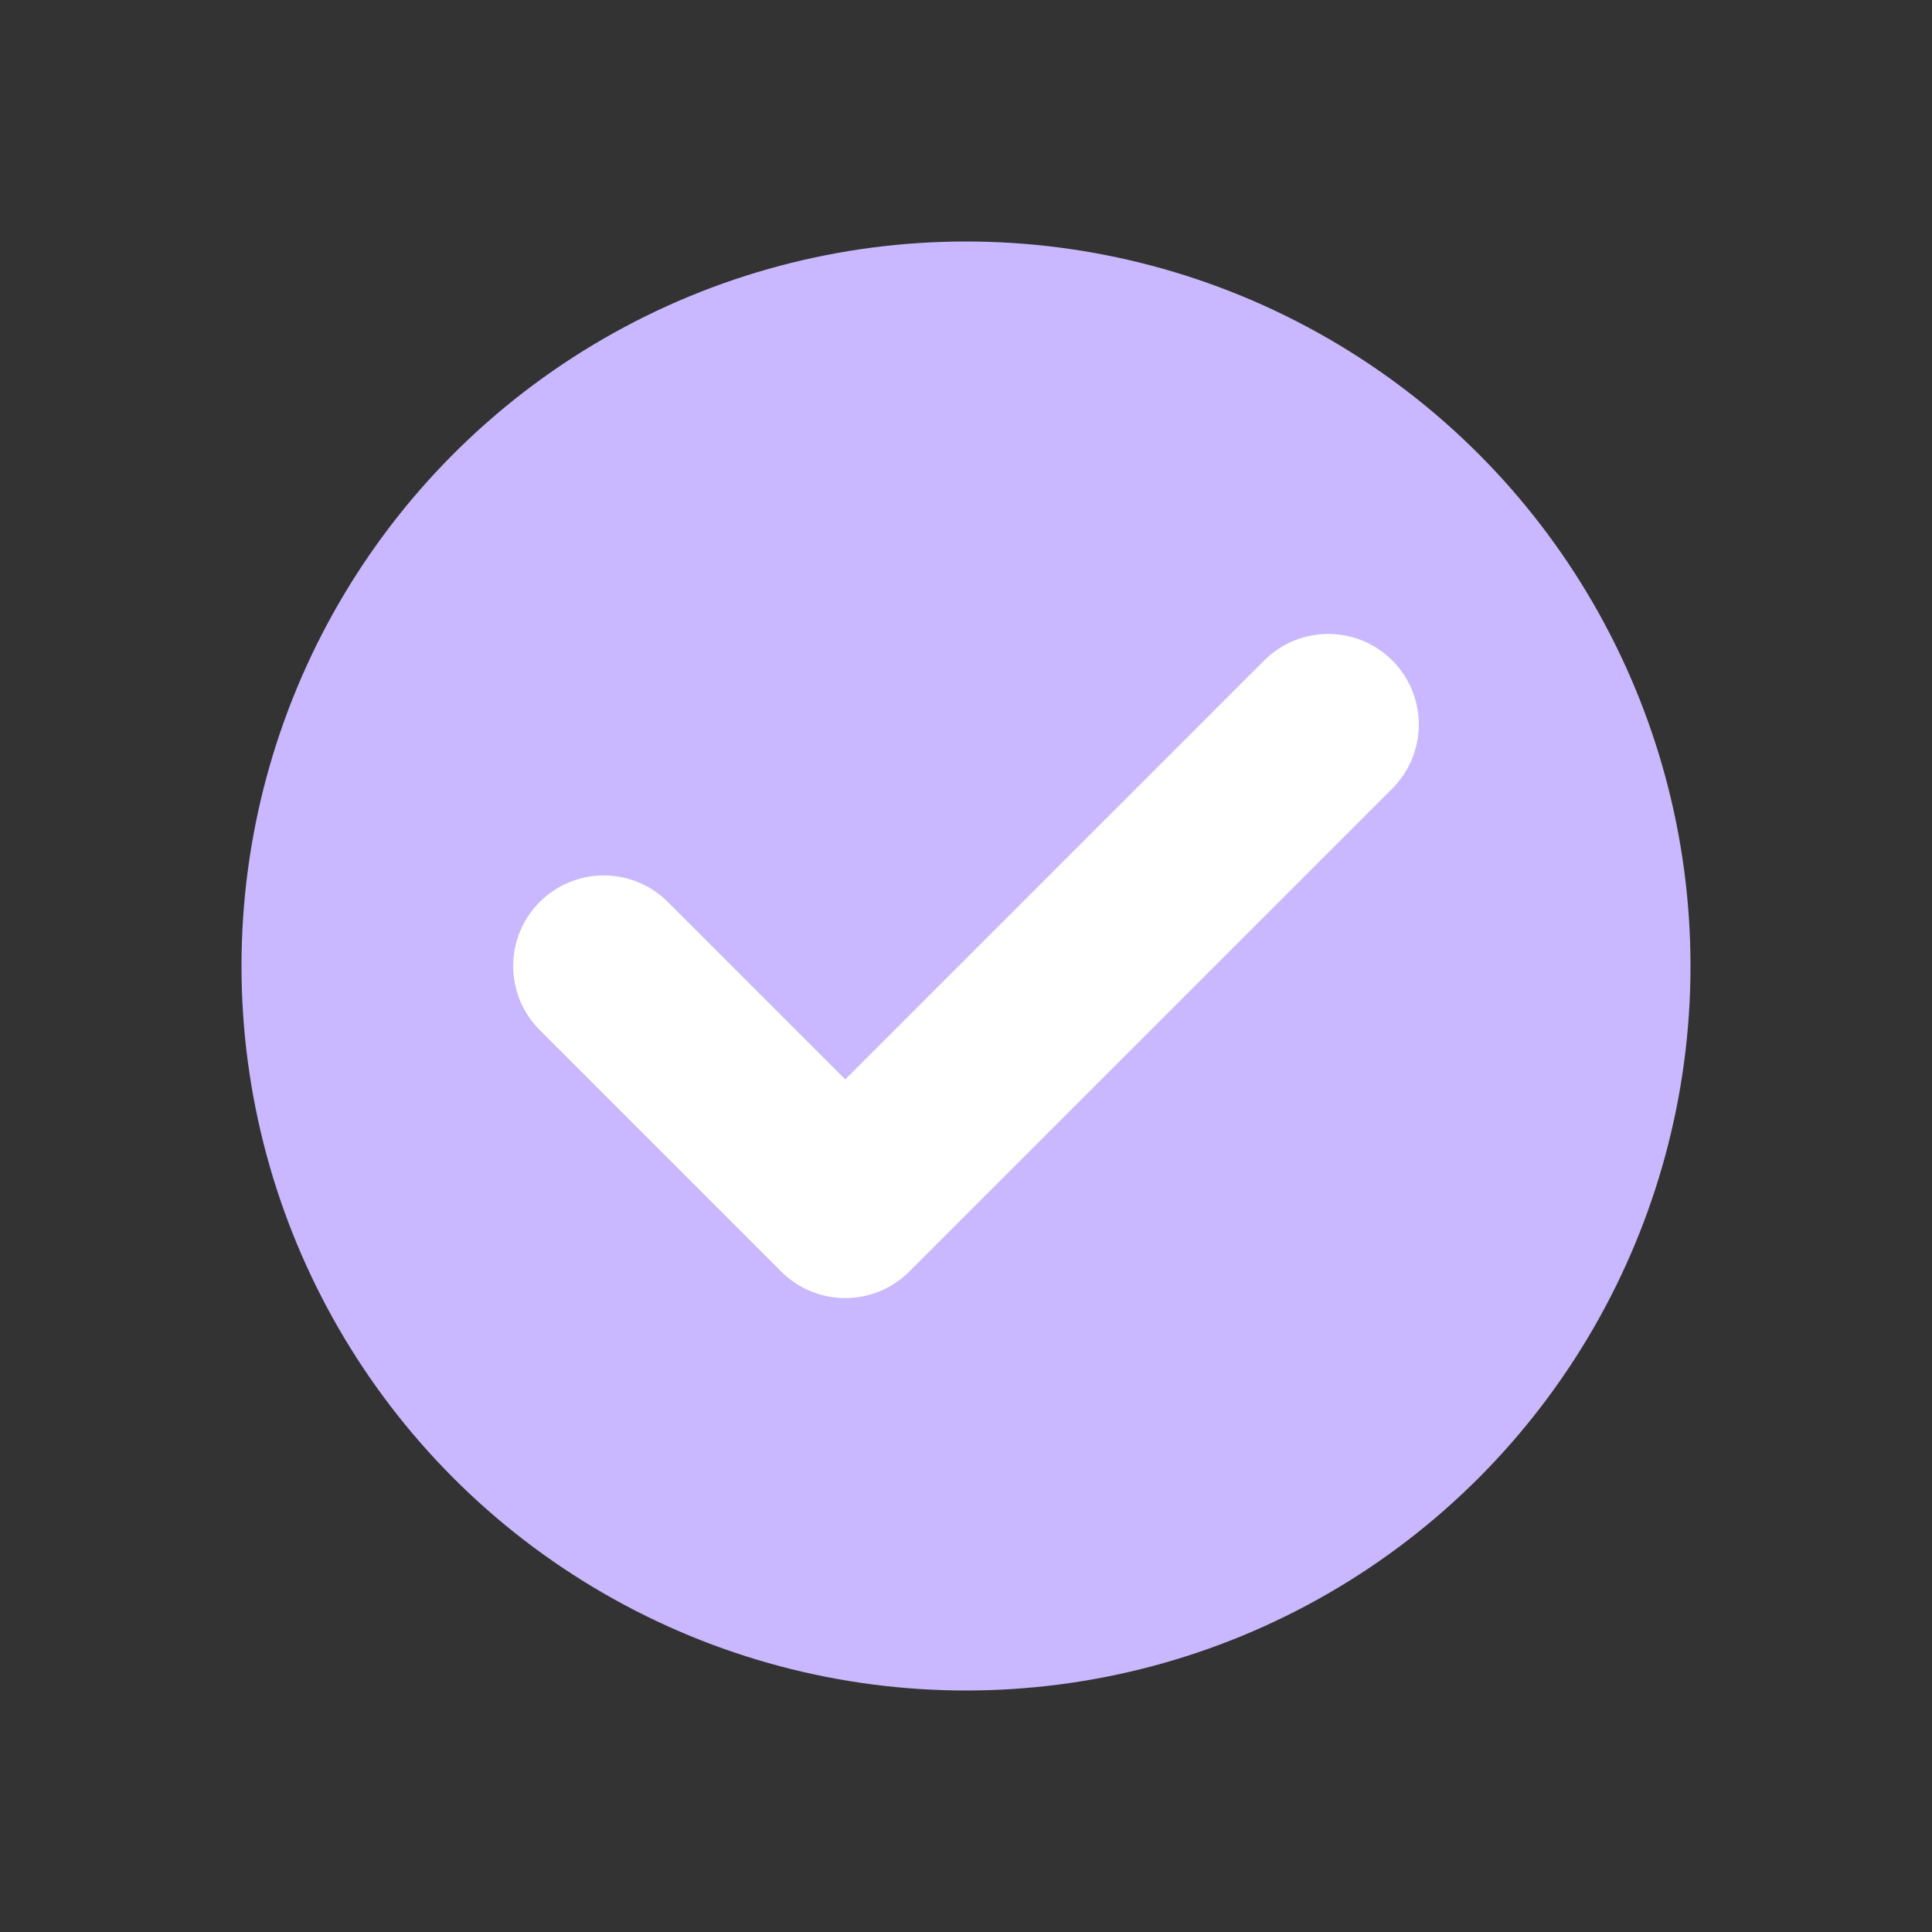
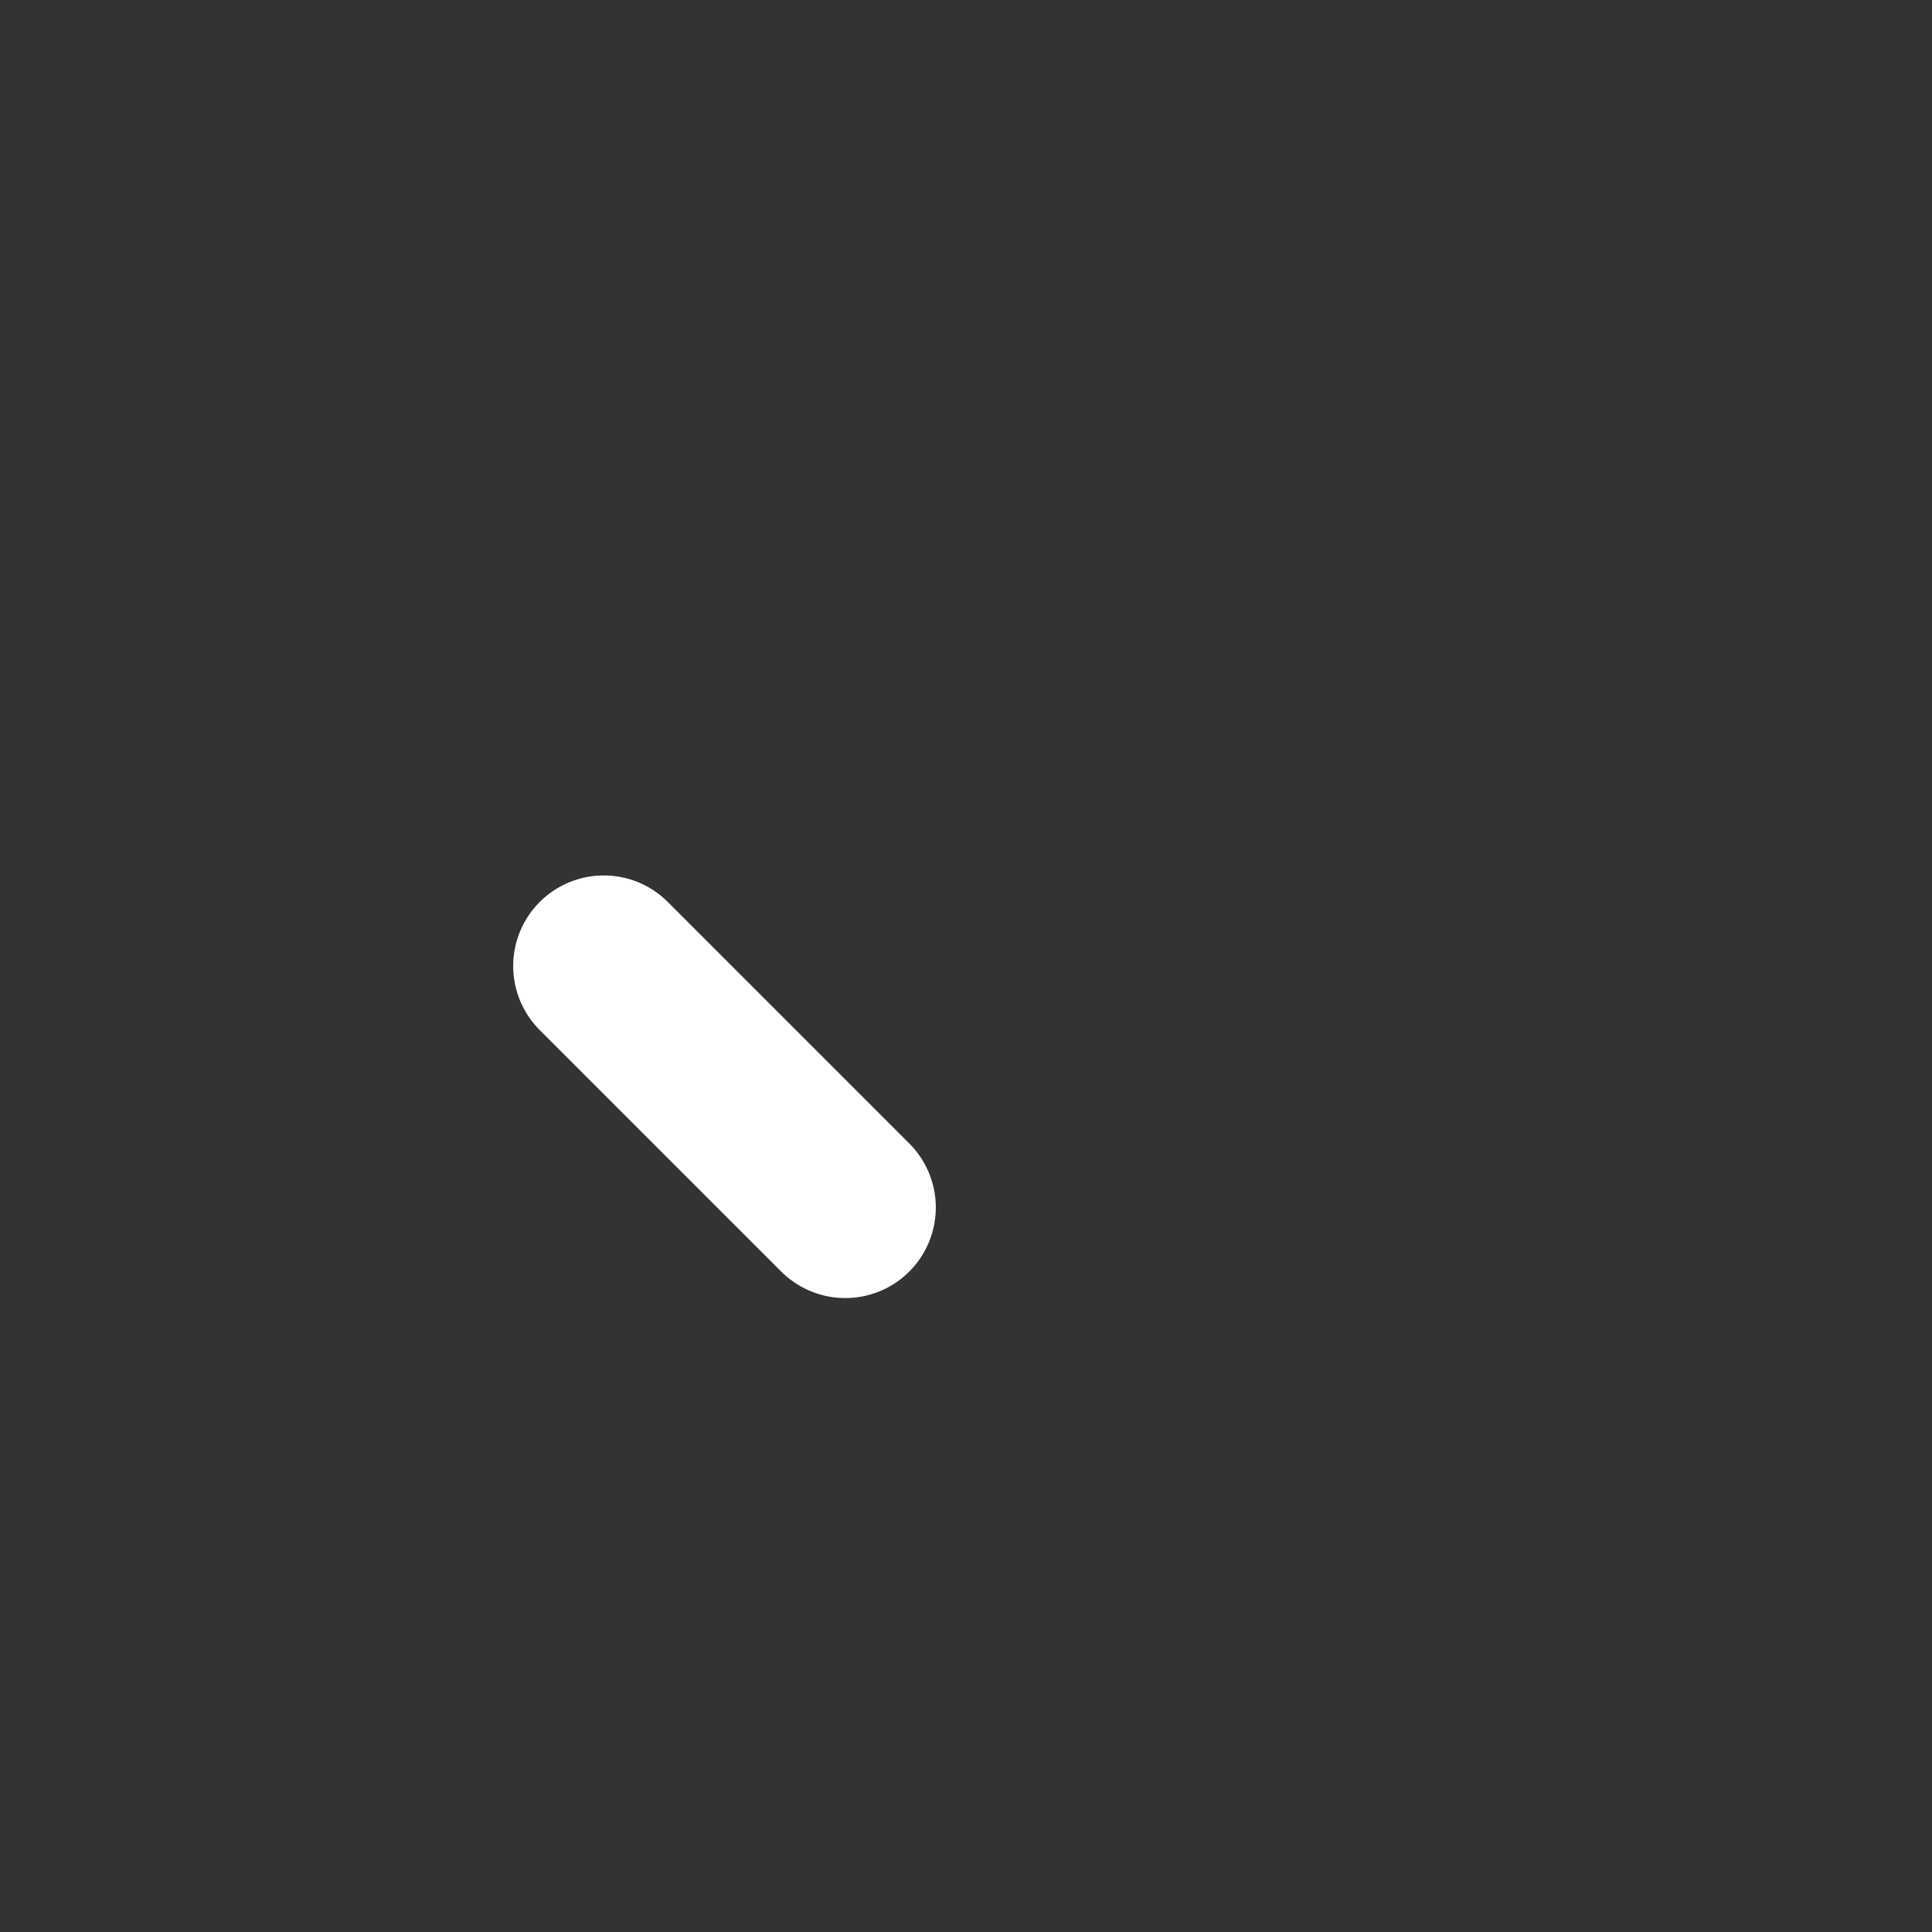
<svg xmlns="http://www.w3.org/2000/svg" width="32" height="32" viewBox="0 0 32 32" fill="none">
  <rect x="0" y="0" width="32" height="32" fill="#333333" stroke="none" />
-   <circle cx="16" cy="16" r="12" fill="#c9b8ff" />
-   <path d="M10 16L14 20L22 12" stroke="#FFFFFF" stroke-width="3" stroke-linecap="round" stroke-linejoin="round" />
+   <path d="M10 16L14 20" stroke="#FFFFFF" stroke-width="3" stroke-linecap="round" stroke-linejoin="round" />
</svg>